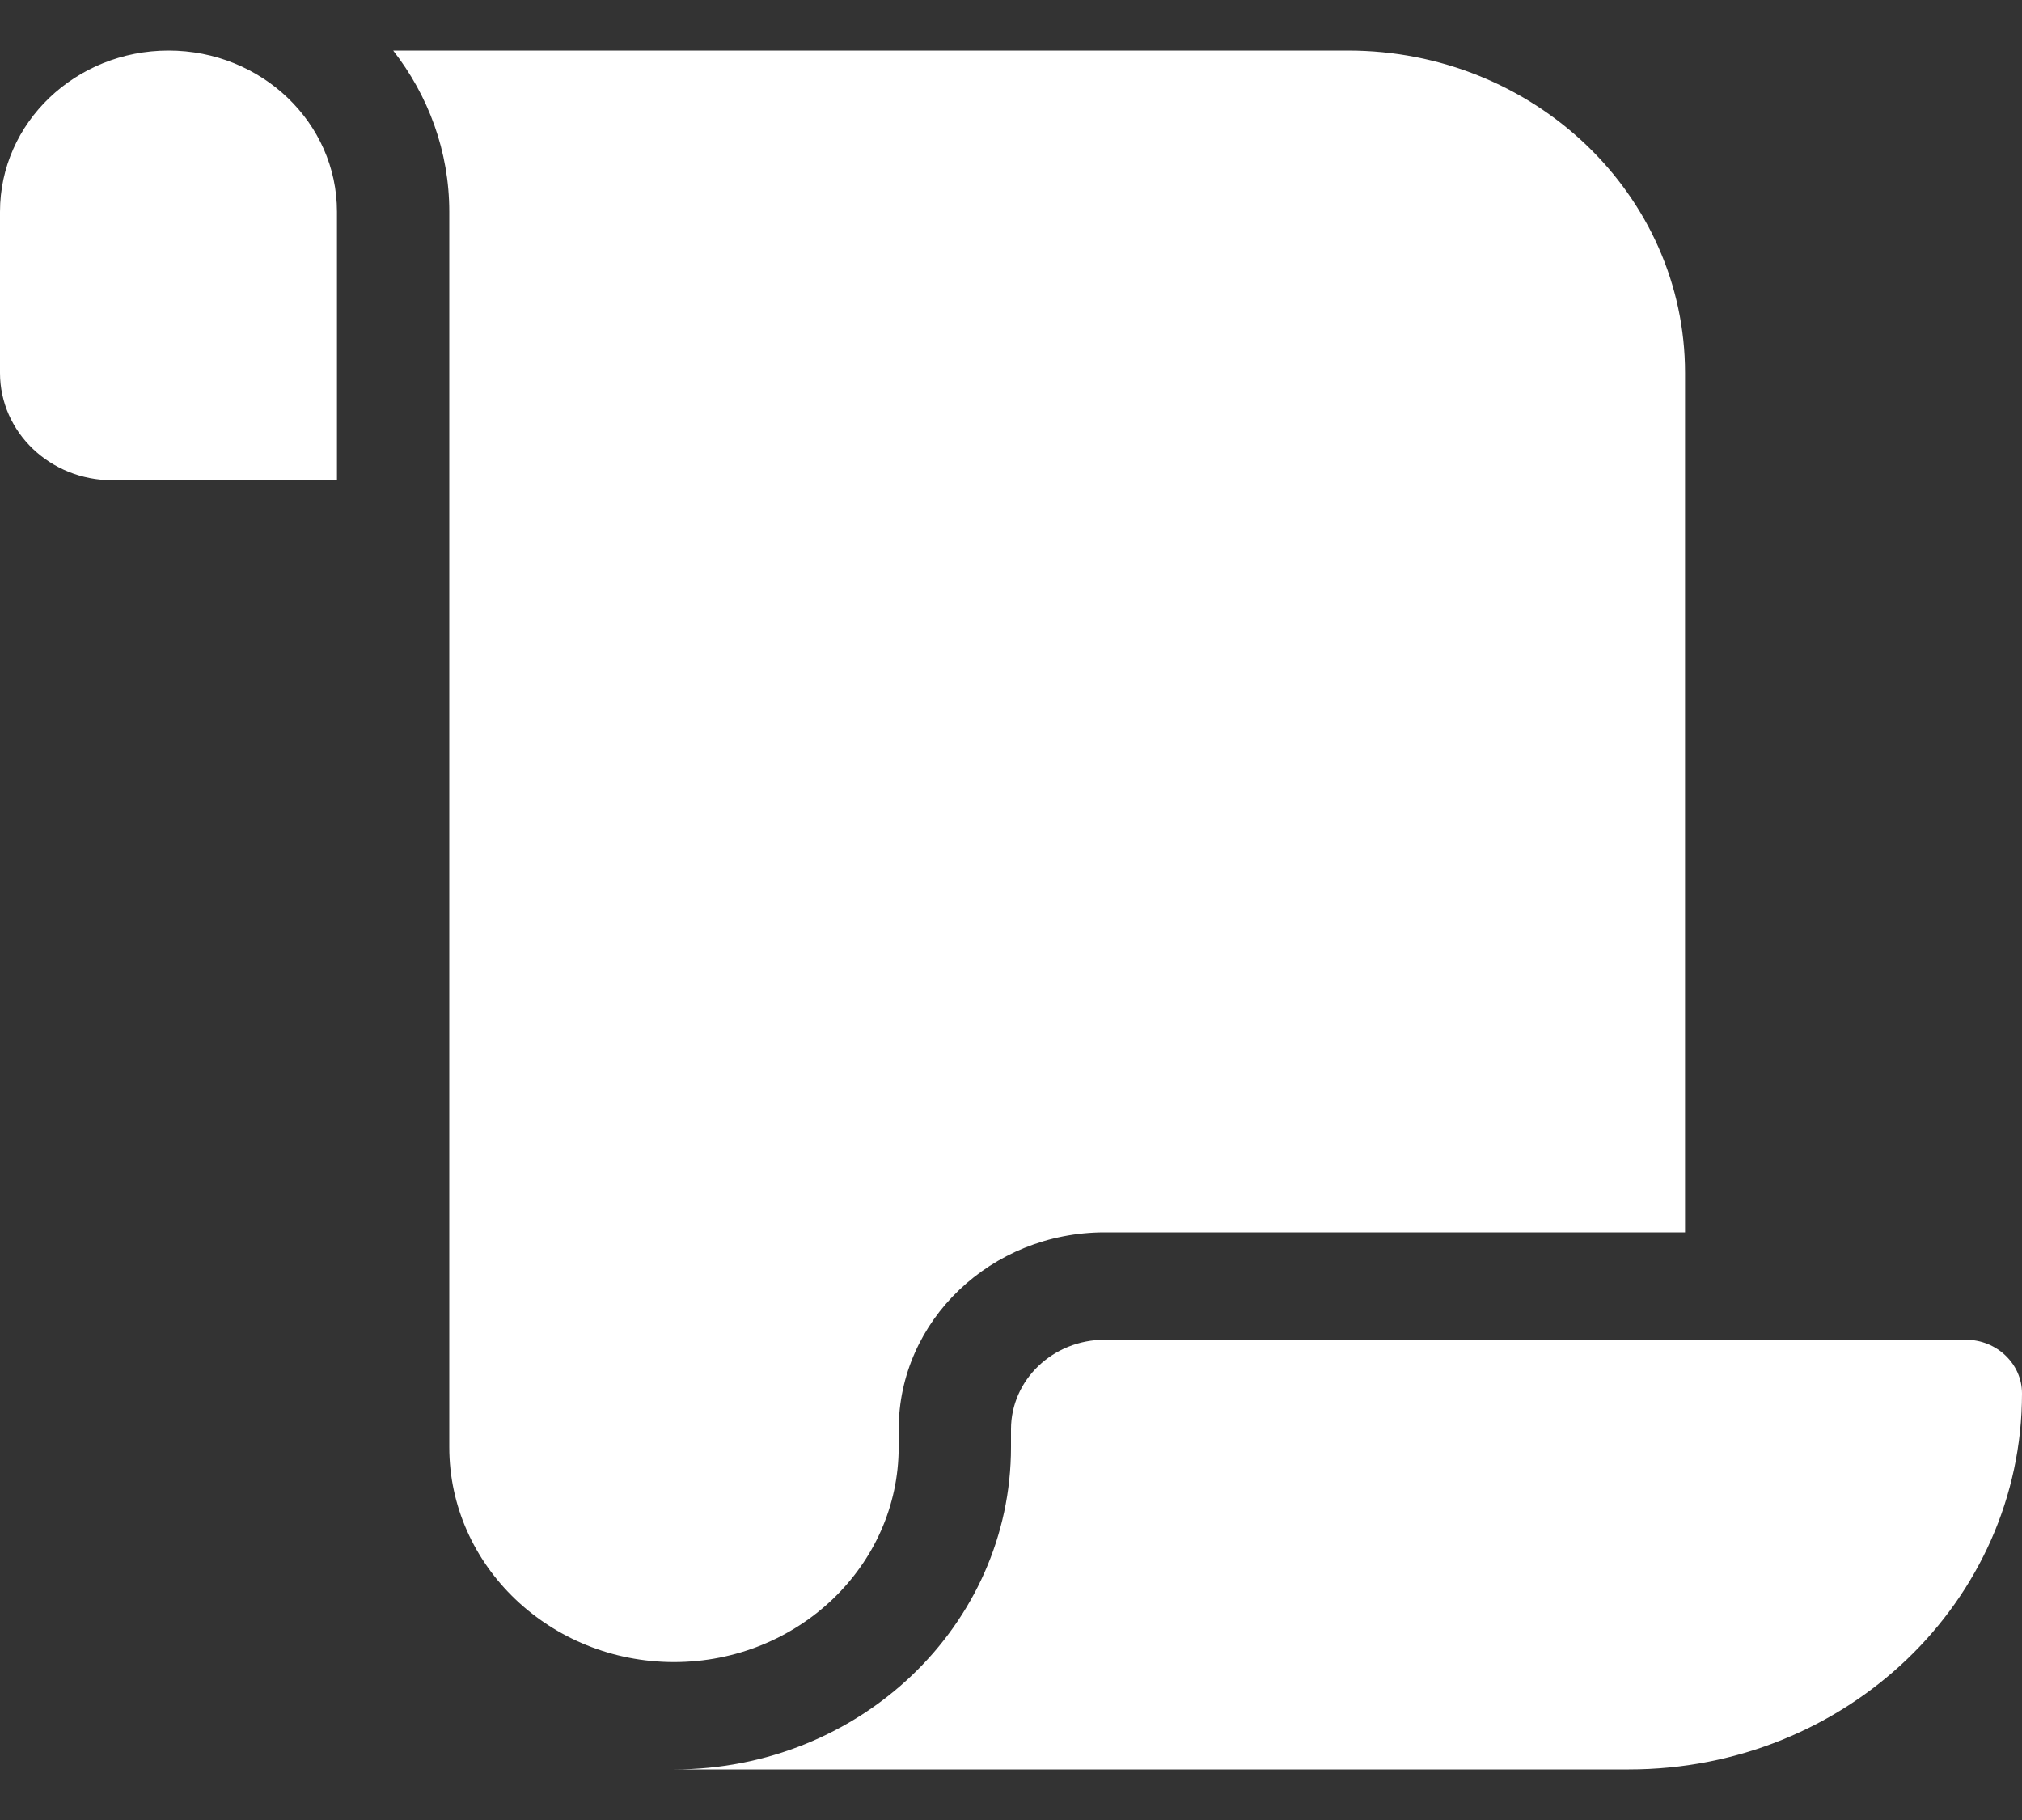
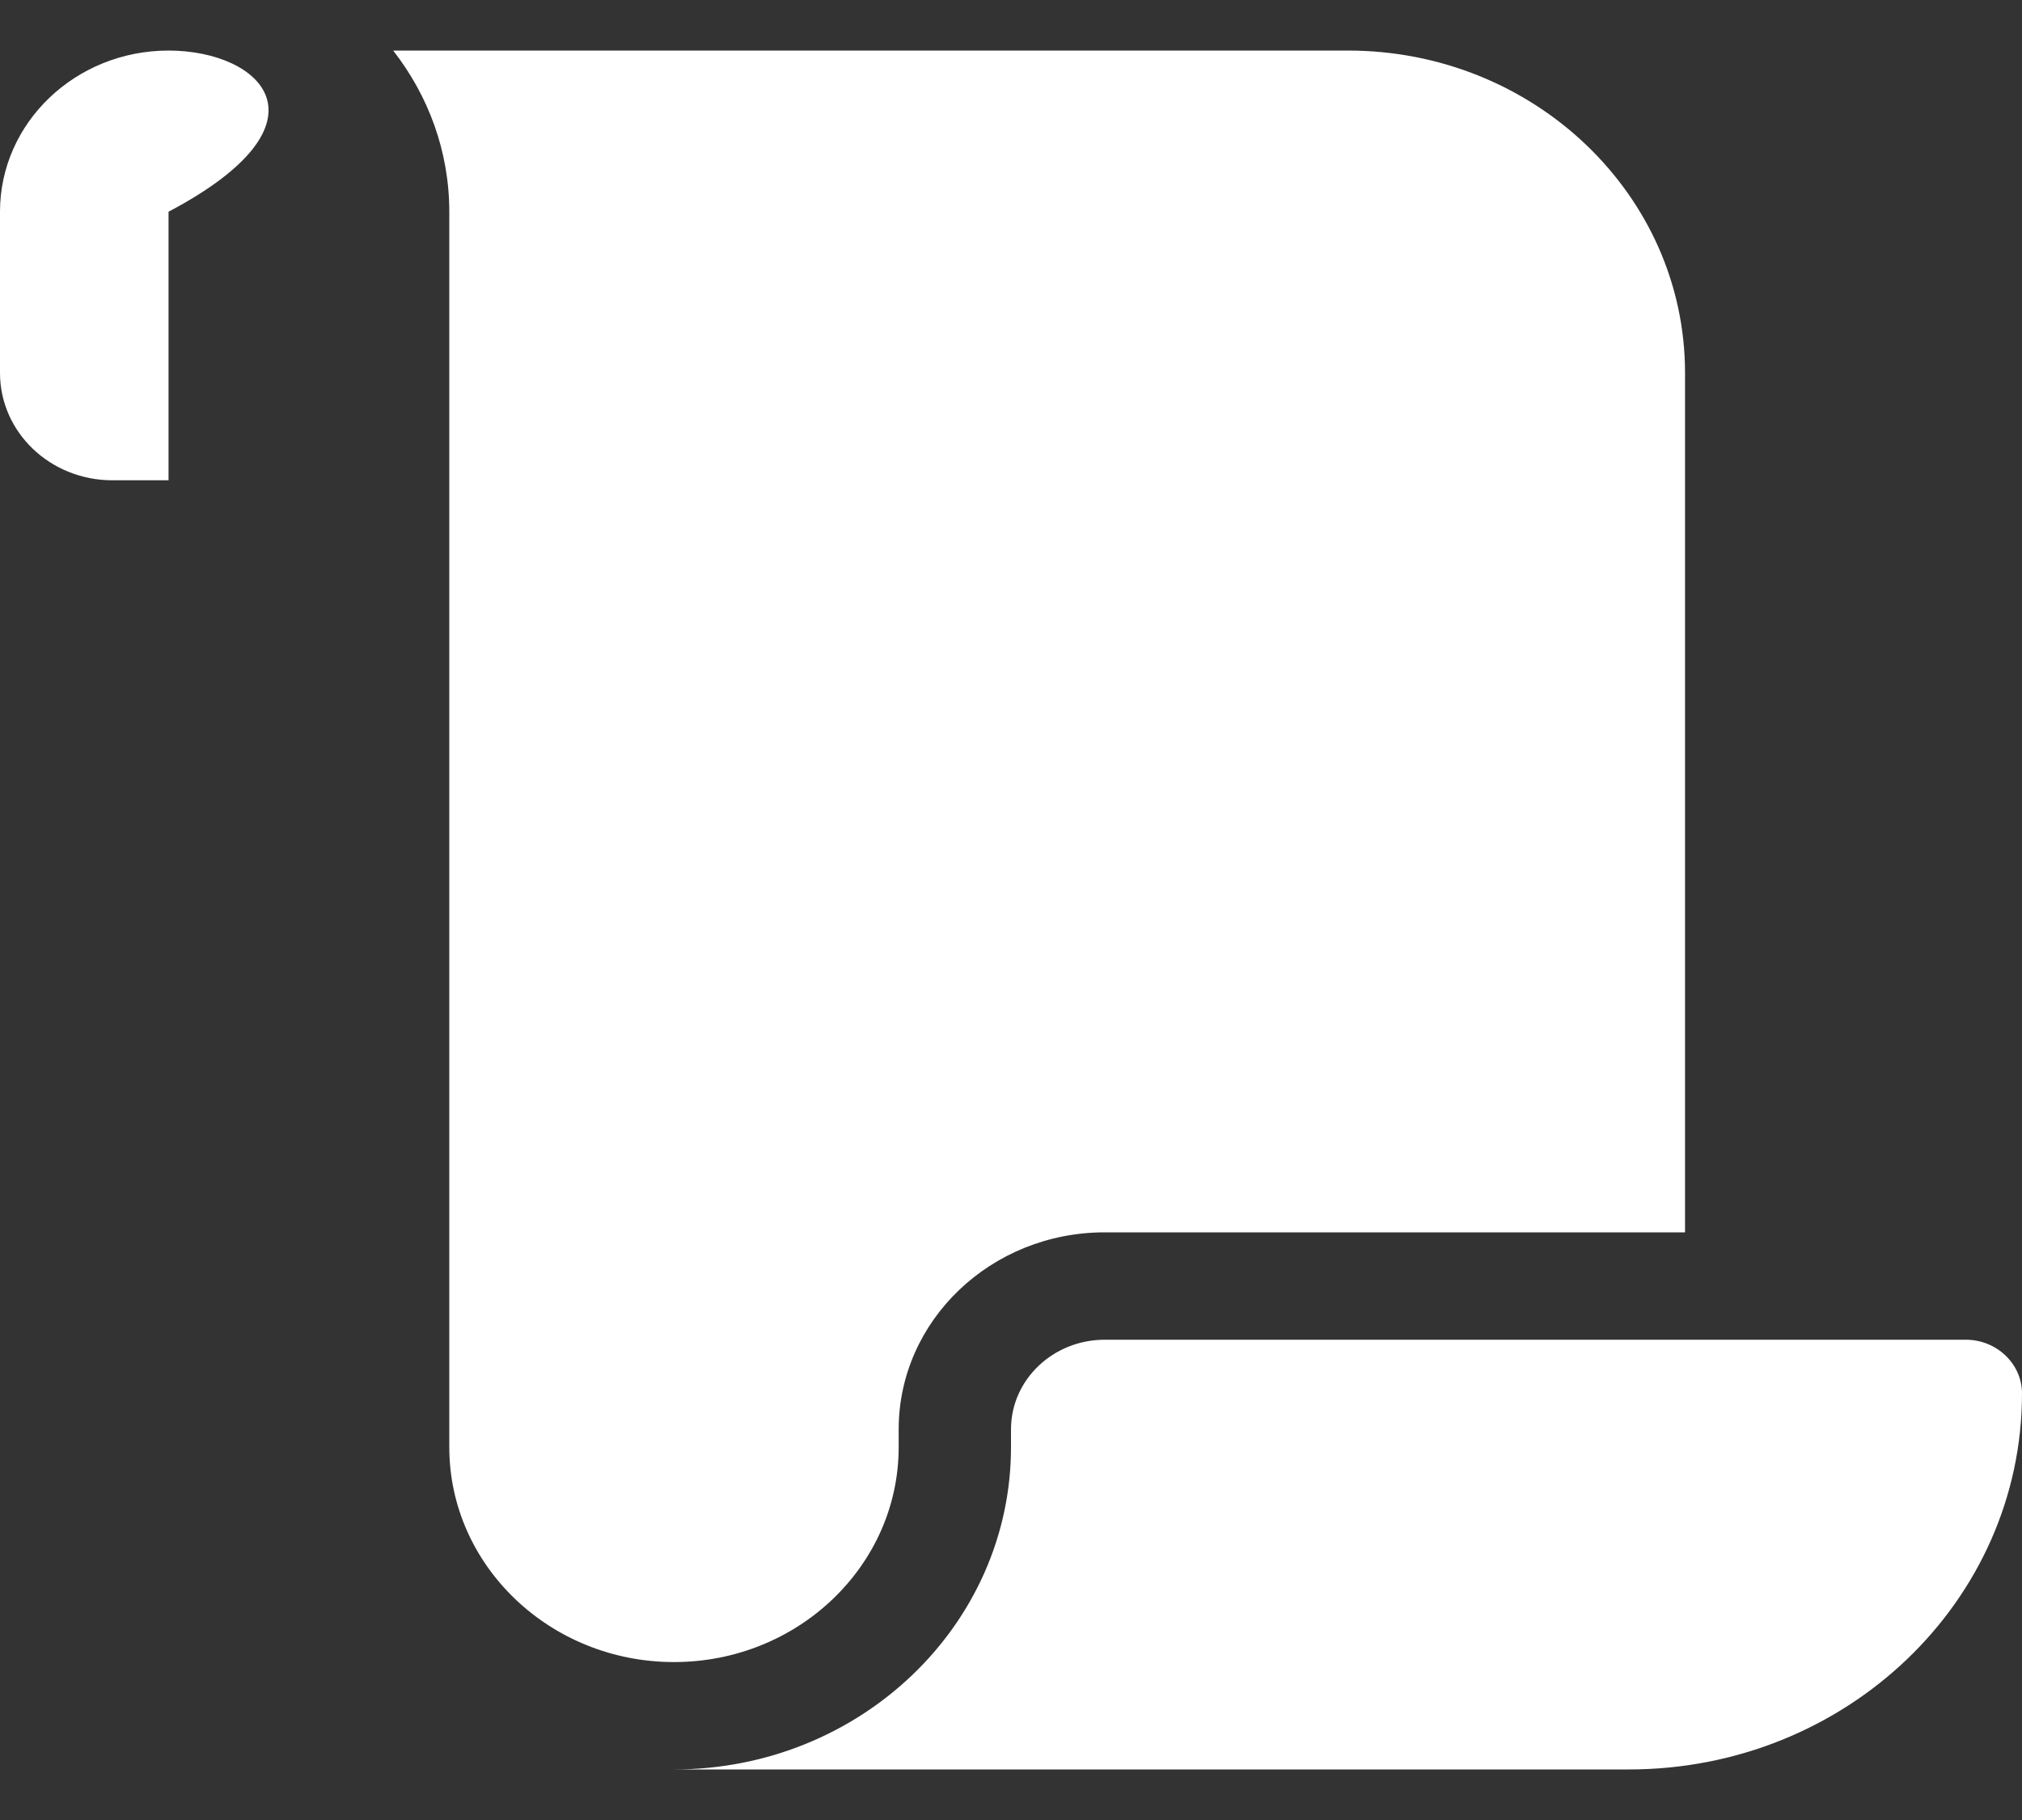
<svg xmlns="http://www.w3.org/2000/svg" width="20" height="18" viewBox="0 0 20 18" fill="none">
  <rect x="0" y="0" width="20" height="18" fill="#333333" stroke="none" />
-   <path d="M0 2.094V3.688C0 4.275 0.497 4.75 1.111 4.75H1.667H3.333V2.094C3.333 1.214 2.587 0.5 1.667 0.5C0.747 0.5 0 1.214 0 2.094ZM3.889 0.5C4.236 0.945 4.444 1.496 4.444 2.094V14.312C4.444 15.485 5.441 16.438 6.667 16.438C7.892 16.438 8.889 15.485 8.889 14.312V14.136C8.889 13.061 9.802 12.188 10.927 12.188H16.667V3.688C16.667 1.928 15.174 0.5 13.333 0.5H3.889ZM16.111 17.5C18.26 17.5 20 15.836 20 13.781C20 13.489 19.75 13.25 19.444 13.25H10.927C10.417 13.25 10 13.645 10 14.136V14.312C10 16.072 8.507 17.5 6.667 17.5H12.778H16.111Z" fill="white" />
+   <path d="M0 2.094V3.688C0 4.275 0.497 4.75 1.111 4.75H1.667V2.094C3.333 1.214 2.587 0.5 1.667 0.5C0.747 0.5 0 1.214 0 2.094ZM3.889 0.5C4.236 0.945 4.444 1.496 4.444 2.094V14.312C4.444 15.485 5.441 16.438 6.667 16.438C7.892 16.438 8.889 15.485 8.889 14.312V14.136C8.889 13.061 9.802 12.188 10.927 12.188H16.667V3.688C16.667 1.928 15.174 0.5 13.333 0.5H3.889ZM16.111 17.5C18.26 17.5 20 15.836 20 13.781C20 13.489 19.75 13.25 19.444 13.25H10.927C10.417 13.25 10 13.645 10 14.136V14.312C10 16.072 8.507 17.5 6.667 17.5H12.778H16.111Z" fill="white" />
</svg>